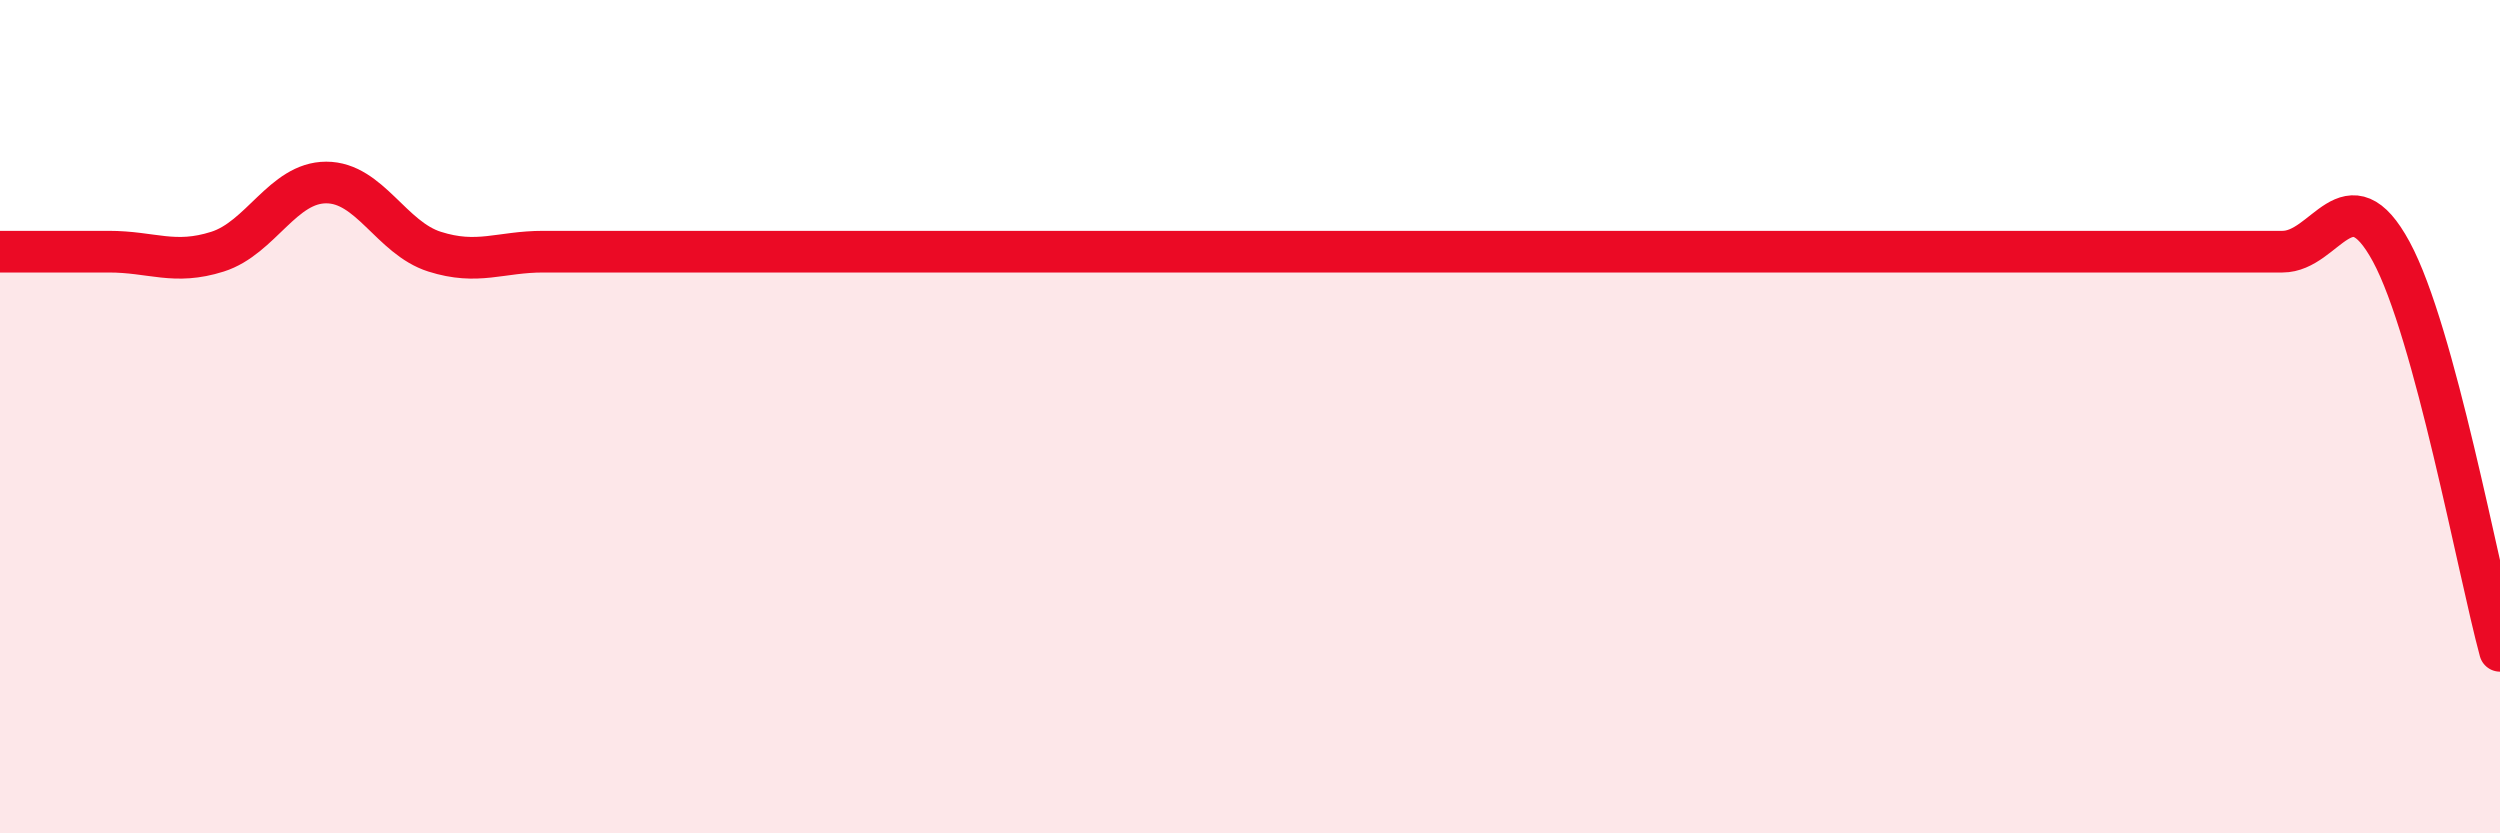
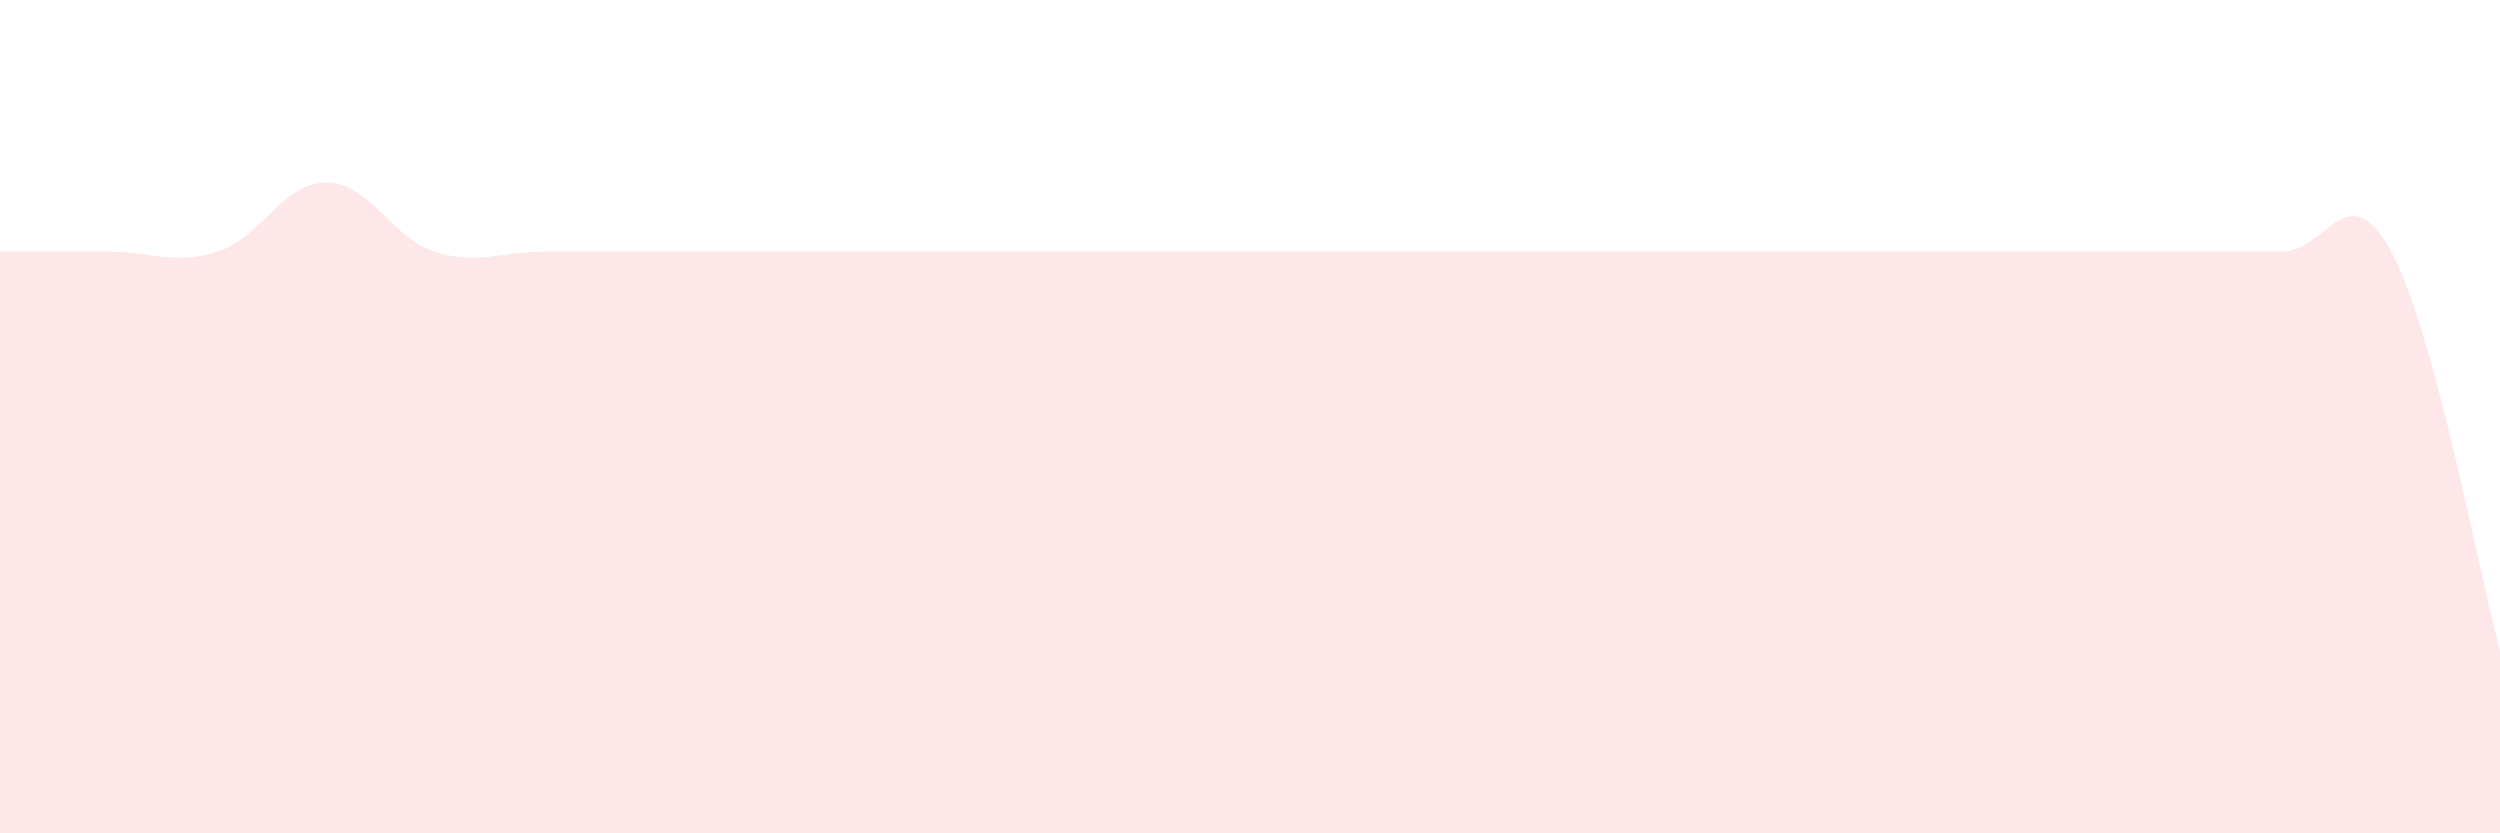
<svg xmlns="http://www.w3.org/2000/svg" width="60" height="20" viewBox="0 0 60 20">
  <path d="M 0,6.04 C 0.52,6.04 1.57,6.04 2.61,6.04 C 3.65,6.04 4.18,6.37 5.22,6.04 C 6.26,5.71 6.79,4.38 7.83,4.38 C 8.87,4.38 9.39,5.71 10.43,6.04 C 11.47,6.37 12,6.04 13.04,6.04 C 14.08,6.04 14.61,6.04 15.65,6.04 C 16.69,6.04 17.22,6.04 18.26,6.04 C 19.3,6.04 19.83,6.04 20.87,6.04 C 21.91,6.04 22.44,6.04 23.48,6.04 C 24.52,6.04 25.05,6.04 26.09,6.04 C 27.13,6.04 27.66,6.04 28.7,6.04 C 29.74,6.04 30.26,6.04 31.3,6.04 C 32.34,6.04 32.87,6.04 33.91,6.04 C 34.95,6.04 35.48,6.04 36.52,6.04 C 37.56,6.04 38.09,6.04 39.13,6.04 C 40.17,6.04 40.7,6.04 41.74,6.04 C 42.78,6.04 43.31,6.04 44.35,6.04 C 45.39,6.04 45.92,6.04 46.96,6.04 C 48,6.04 48.53,6.04 49.57,6.04 C 50.61,6.04 51.13,6.04 52.17,6.04 C 53.21,6.04 53.74,6.04 54.78,6.04 C 55.82,6.04 56.35,4.12 57.39,6.04 C 58.43,7.96 59.48,13.7 60,15.62L60 20L0 20Z" fill="#EB0A25" opacity="0.1" stroke-linecap="round" stroke-linejoin="round" />
-   <path d="M 0,6.04 C 0.52,6.04 1.57,6.04 2.61,6.04 C 3.65,6.04 4.18,6.37 5.22,6.04 C 6.26,5.71 6.79,4.38 7.83,4.38 C 8.87,4.38 9.39,5.71 10.43,6.04 C 11.47,6.37 12,6.04 13.04,6.04 C 14.08,6.04 14.61,6.04 15.65,6.04 C 16.69,6.04 17.22,6.04 18.26,6.04 C 19.3,6.04 19.83,6.04 20.87,6.04 C 21.91,6.04 22.44,6.04 23.48,6.04 C 24.52,6.04 25.05,6.04 26.09,6.04 C 27.13,6.04 27.66,6.04 28.7,6.04 C 29.74,6.04 30.26,6.04 31.3,6.04 C 32.34,6.04 32.87,6.04 33.91,6.04 C 34.95,6.04 35.48,6.04 36.52,6.04 C 37.56,6.04 38.09,6.04 39.13,6.04 C 40.17,6.04 40.7,6.04 41.74,6.04 C 42.78,6.04 43.31,6.04 44.35,6.04 C 45.39,6.04 45.92,6.04 46.96,6.04 C 48,6.04 48.53,6.04 49.57,6.04 C 50.61,6.04 51.13,6.04 52.17,6.04 C 53.21,6.04 53.74,6.04 54.78,6.04 C 55.82,6.04 56.35,4.12 57.39,6.04 C 58.43,7.96 59.48,13.7 60,15.62" stroke="#EB0A25" stroke-width="1" fill="none" stroke-linecap="round" stroke-linejoin="round" />
</svg>